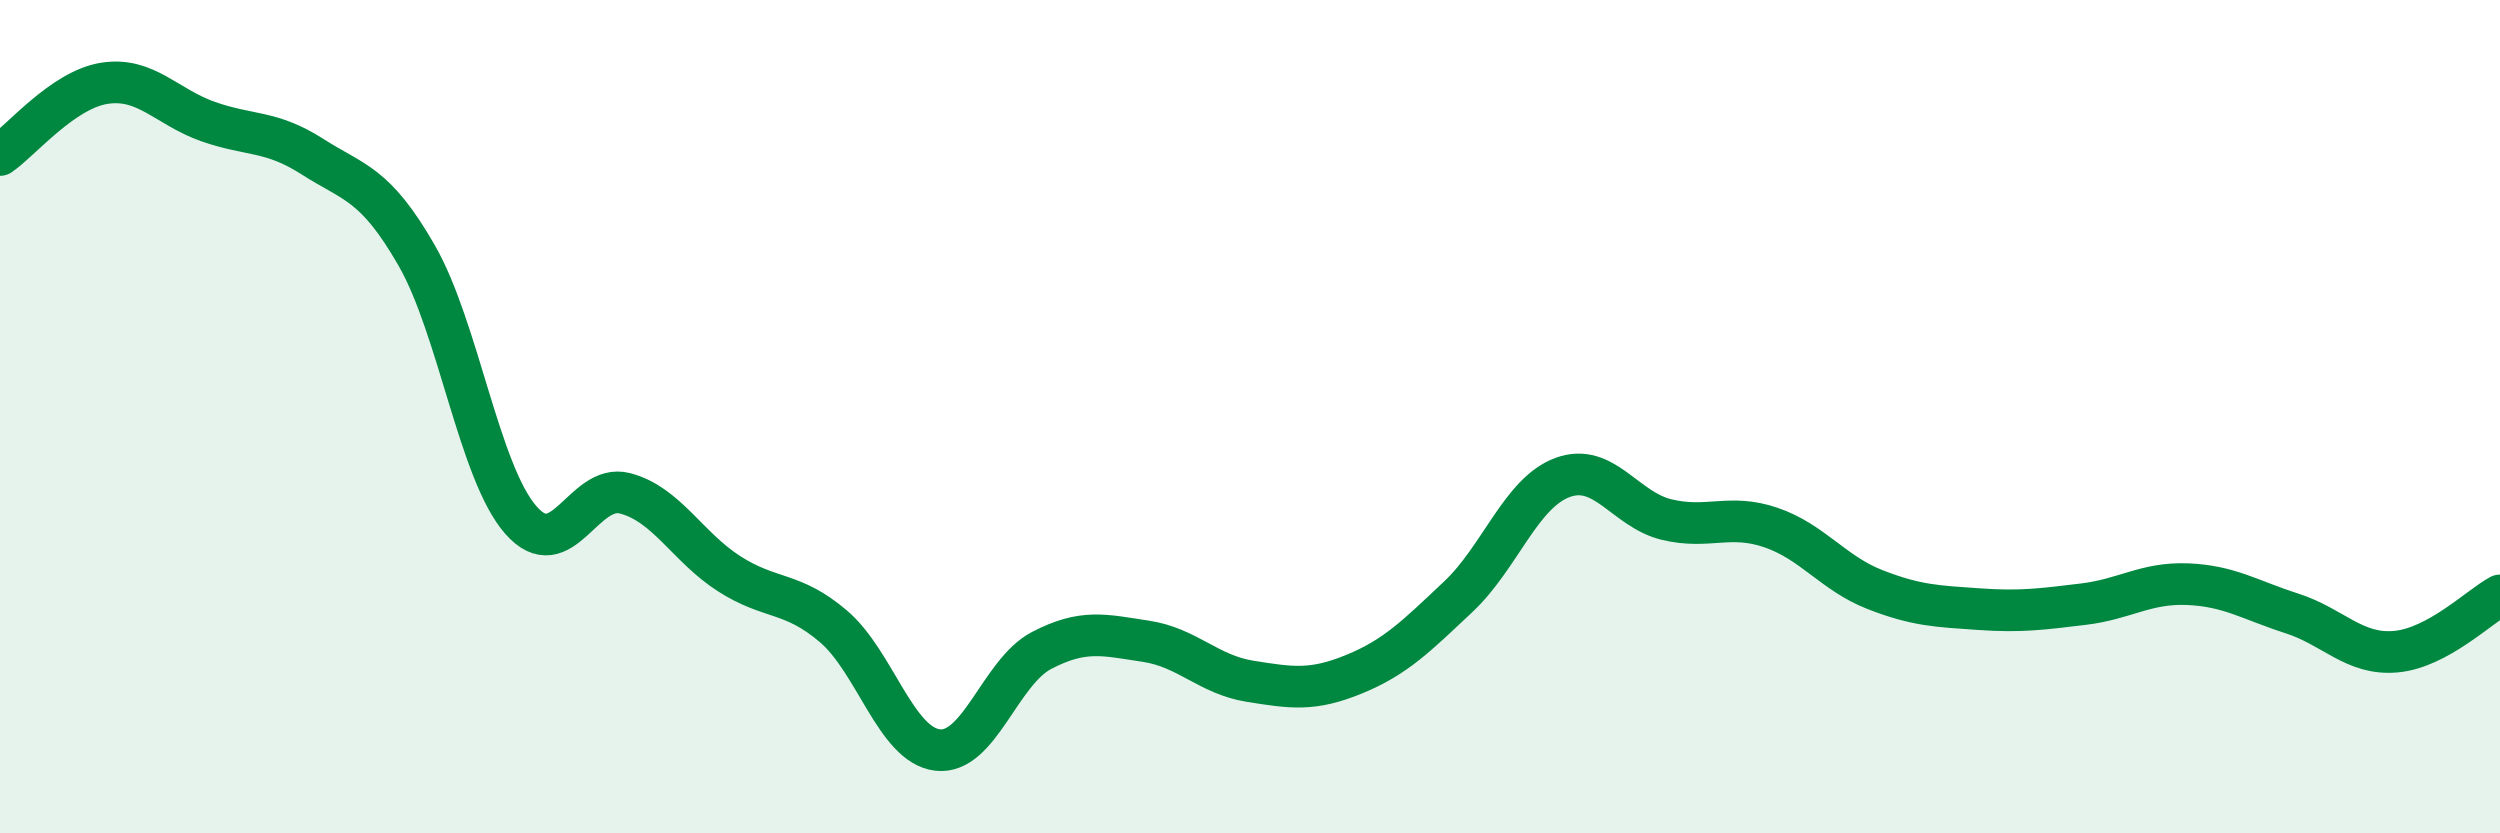
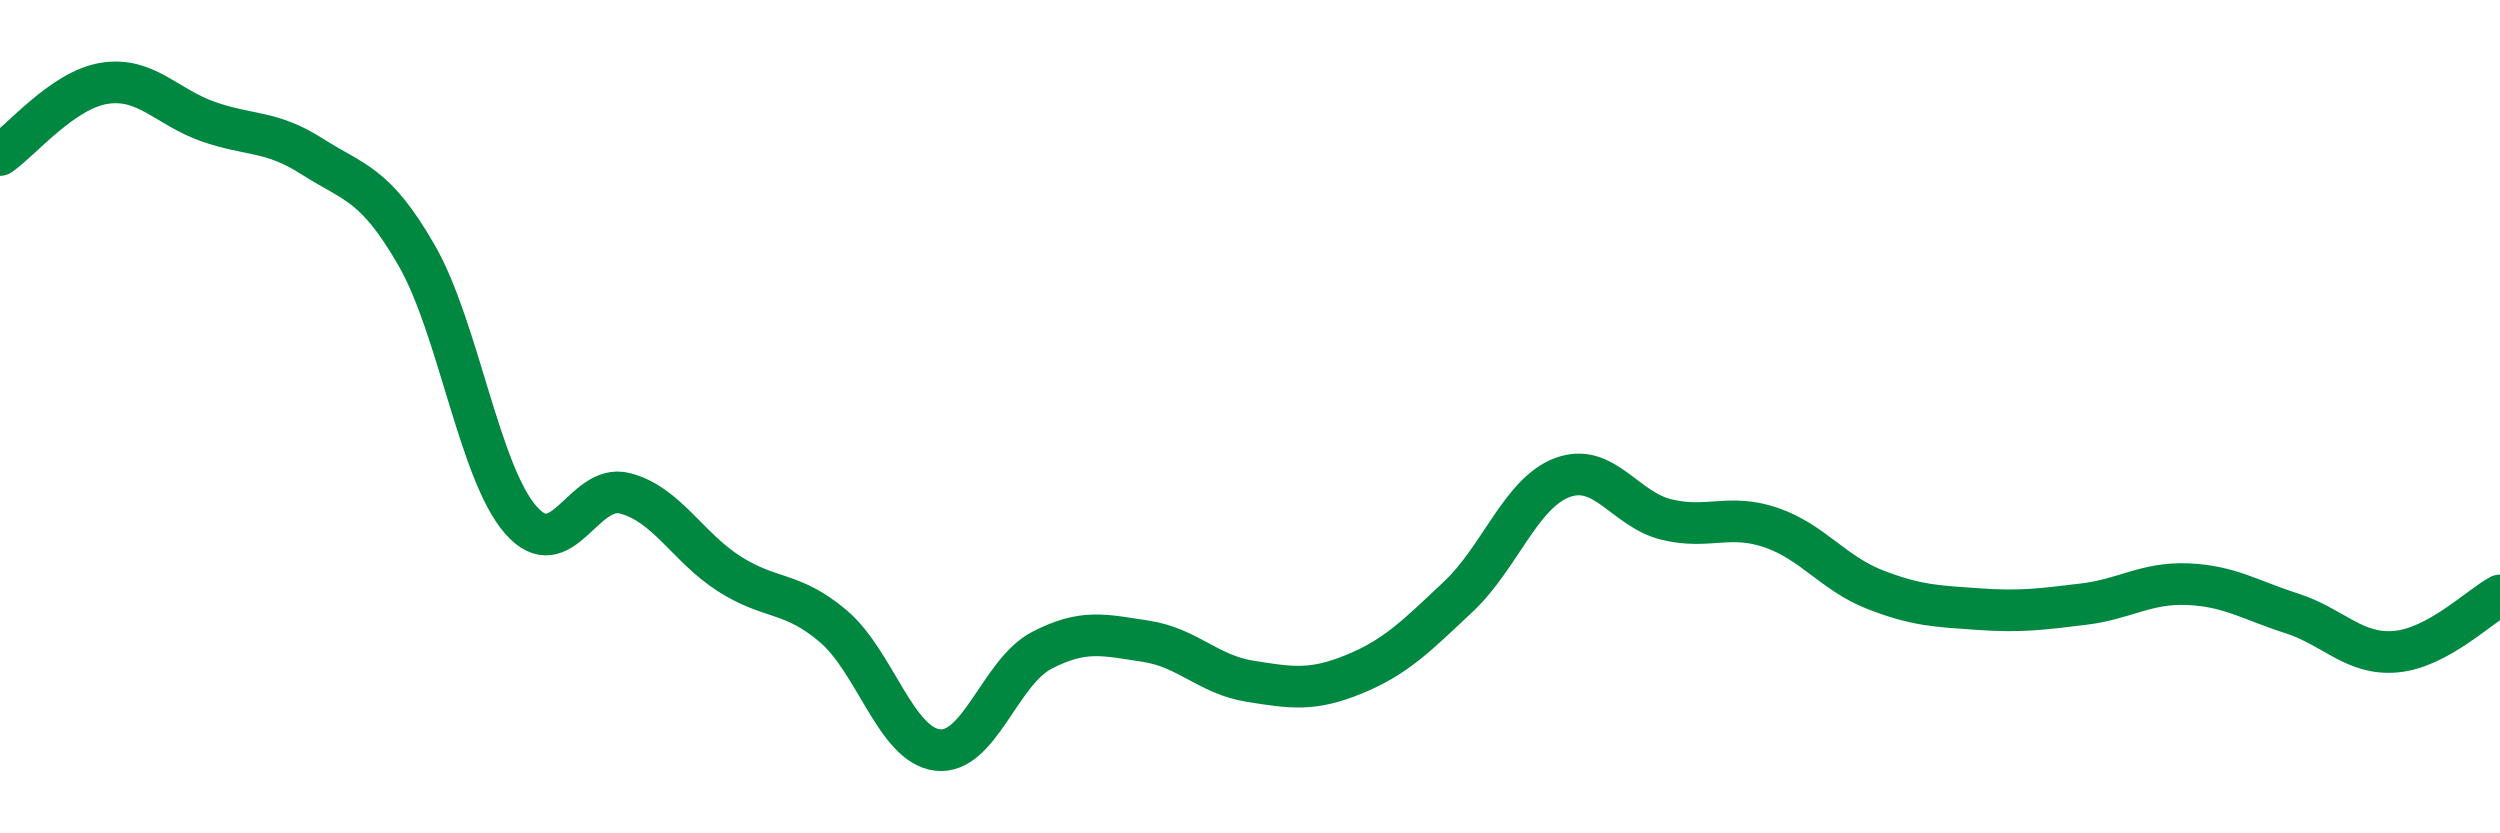
<svg xmlns="http://www.w3.org/2000/svg" width="60" height="20" viewBox="0 0 60 20">
-   <path d="M 0,3.72 C 0.5,3.38 1.5,2.16 2.5,2 C 3.5,1.84 4,2.57 5,2.92 C 6,3.27 6.5,3.12 7.5,3.76 C 8.5,4.4 9,4.39 10,6.13 C 11,7.87 11.5,11.34 12.5,12.48 C 13.5,13.62 14,11.58 15,11.84 C 16,12.1 16.5,13.13 17.5,13.77 C 18.5,14.41 19,14.18 20,15.03 C 21,15.88 21.5,17.88 22.5,18 C 23.5,18.12 24,16.13 25,15.61 C 26,15.09 26.5,15.24 27.5,15.39 C 28.5,15.54 29,16.19 30,16.35 C 31,16.51 31.5,16.59 32.5,16.18 C 33.5,15.77 34,15.26 35,14.32 C 36,13.38 36.5,11.83 37.5,11.46 C 38.5,11.09 39,12.23 40,12.47 C 41,12.71 41.5,12.32 42.5,12.66 C 43.5,13 44,13.76 45,14.15 C 46,14.54 46.5,14.55 47.5,14.62 C 48.5,14.69 49,14.62 50,14.5 C 51,14.38 51.5,13.98 52.5,14.02 C 53.5,14.06 54,14.4 55,14.72 C 56,15.04 56.5,15.73 57.5,15.64 C 58.5,15.55 59.5,14.56 60,14.29L60 20L0 20Z" fill="#008740" opacity="0.1" stroke-linecap="round" stroke-linejoin="round" />
  <path d="M 0,3.72 C 0.5,3.38 1.5,2.16 2.5,2 C 3.5,1.84 4,2.57 5,2.92 C 6,3.27 6.5,3.12 7.5,3.76 C 8.5,4.4 9,4.39 10,6.13 C 11,7.87 11.5,11.34 12.5,12.48 C 13.5,13.62 14,11.58 15,11.84 C 16,12.1 16.5,13.13 17.5,13.77 C 18.5,14.41 19,14.18 20,15.03 C 21,15.88 21.5,17.88 22.5,18 C 23.5,18.12 24,16.13 25,15.61 C 26,15.09 26.5,15.24 27.5,15.39 C 28.5,15.54 29,16.19 30,16.35 C 31,16.51 31.5,16.59 32.5,16.18 C 33.5,15.77 34,15.26 35,14.32 C 36,13.38 36.5,11.83 37.5,11.46 C 38.5,11.09 39,12.23 40,12.47 C 41,12.71 41.5,12.32 42.5,12.66 C 43.5,13 44,13.76 45,14.15 C 46,14.54 46.5,14.55 47.5,14.62 C 48.5,14.69 49,14.62 50,14.5 C 51,14.38 51.5,13.98 52.5,14.02 C 53.5,14.06 54,14.4 55,14.72 C 56,15.04 56.5,15.73 57.5,15.64 C 58.5,15.55 59.5,14.56 60,14.29" stroke="#008740" stroke-width="1" fill="none" stroke-linecap="round" stroke-linejoin="round" />
</svg>